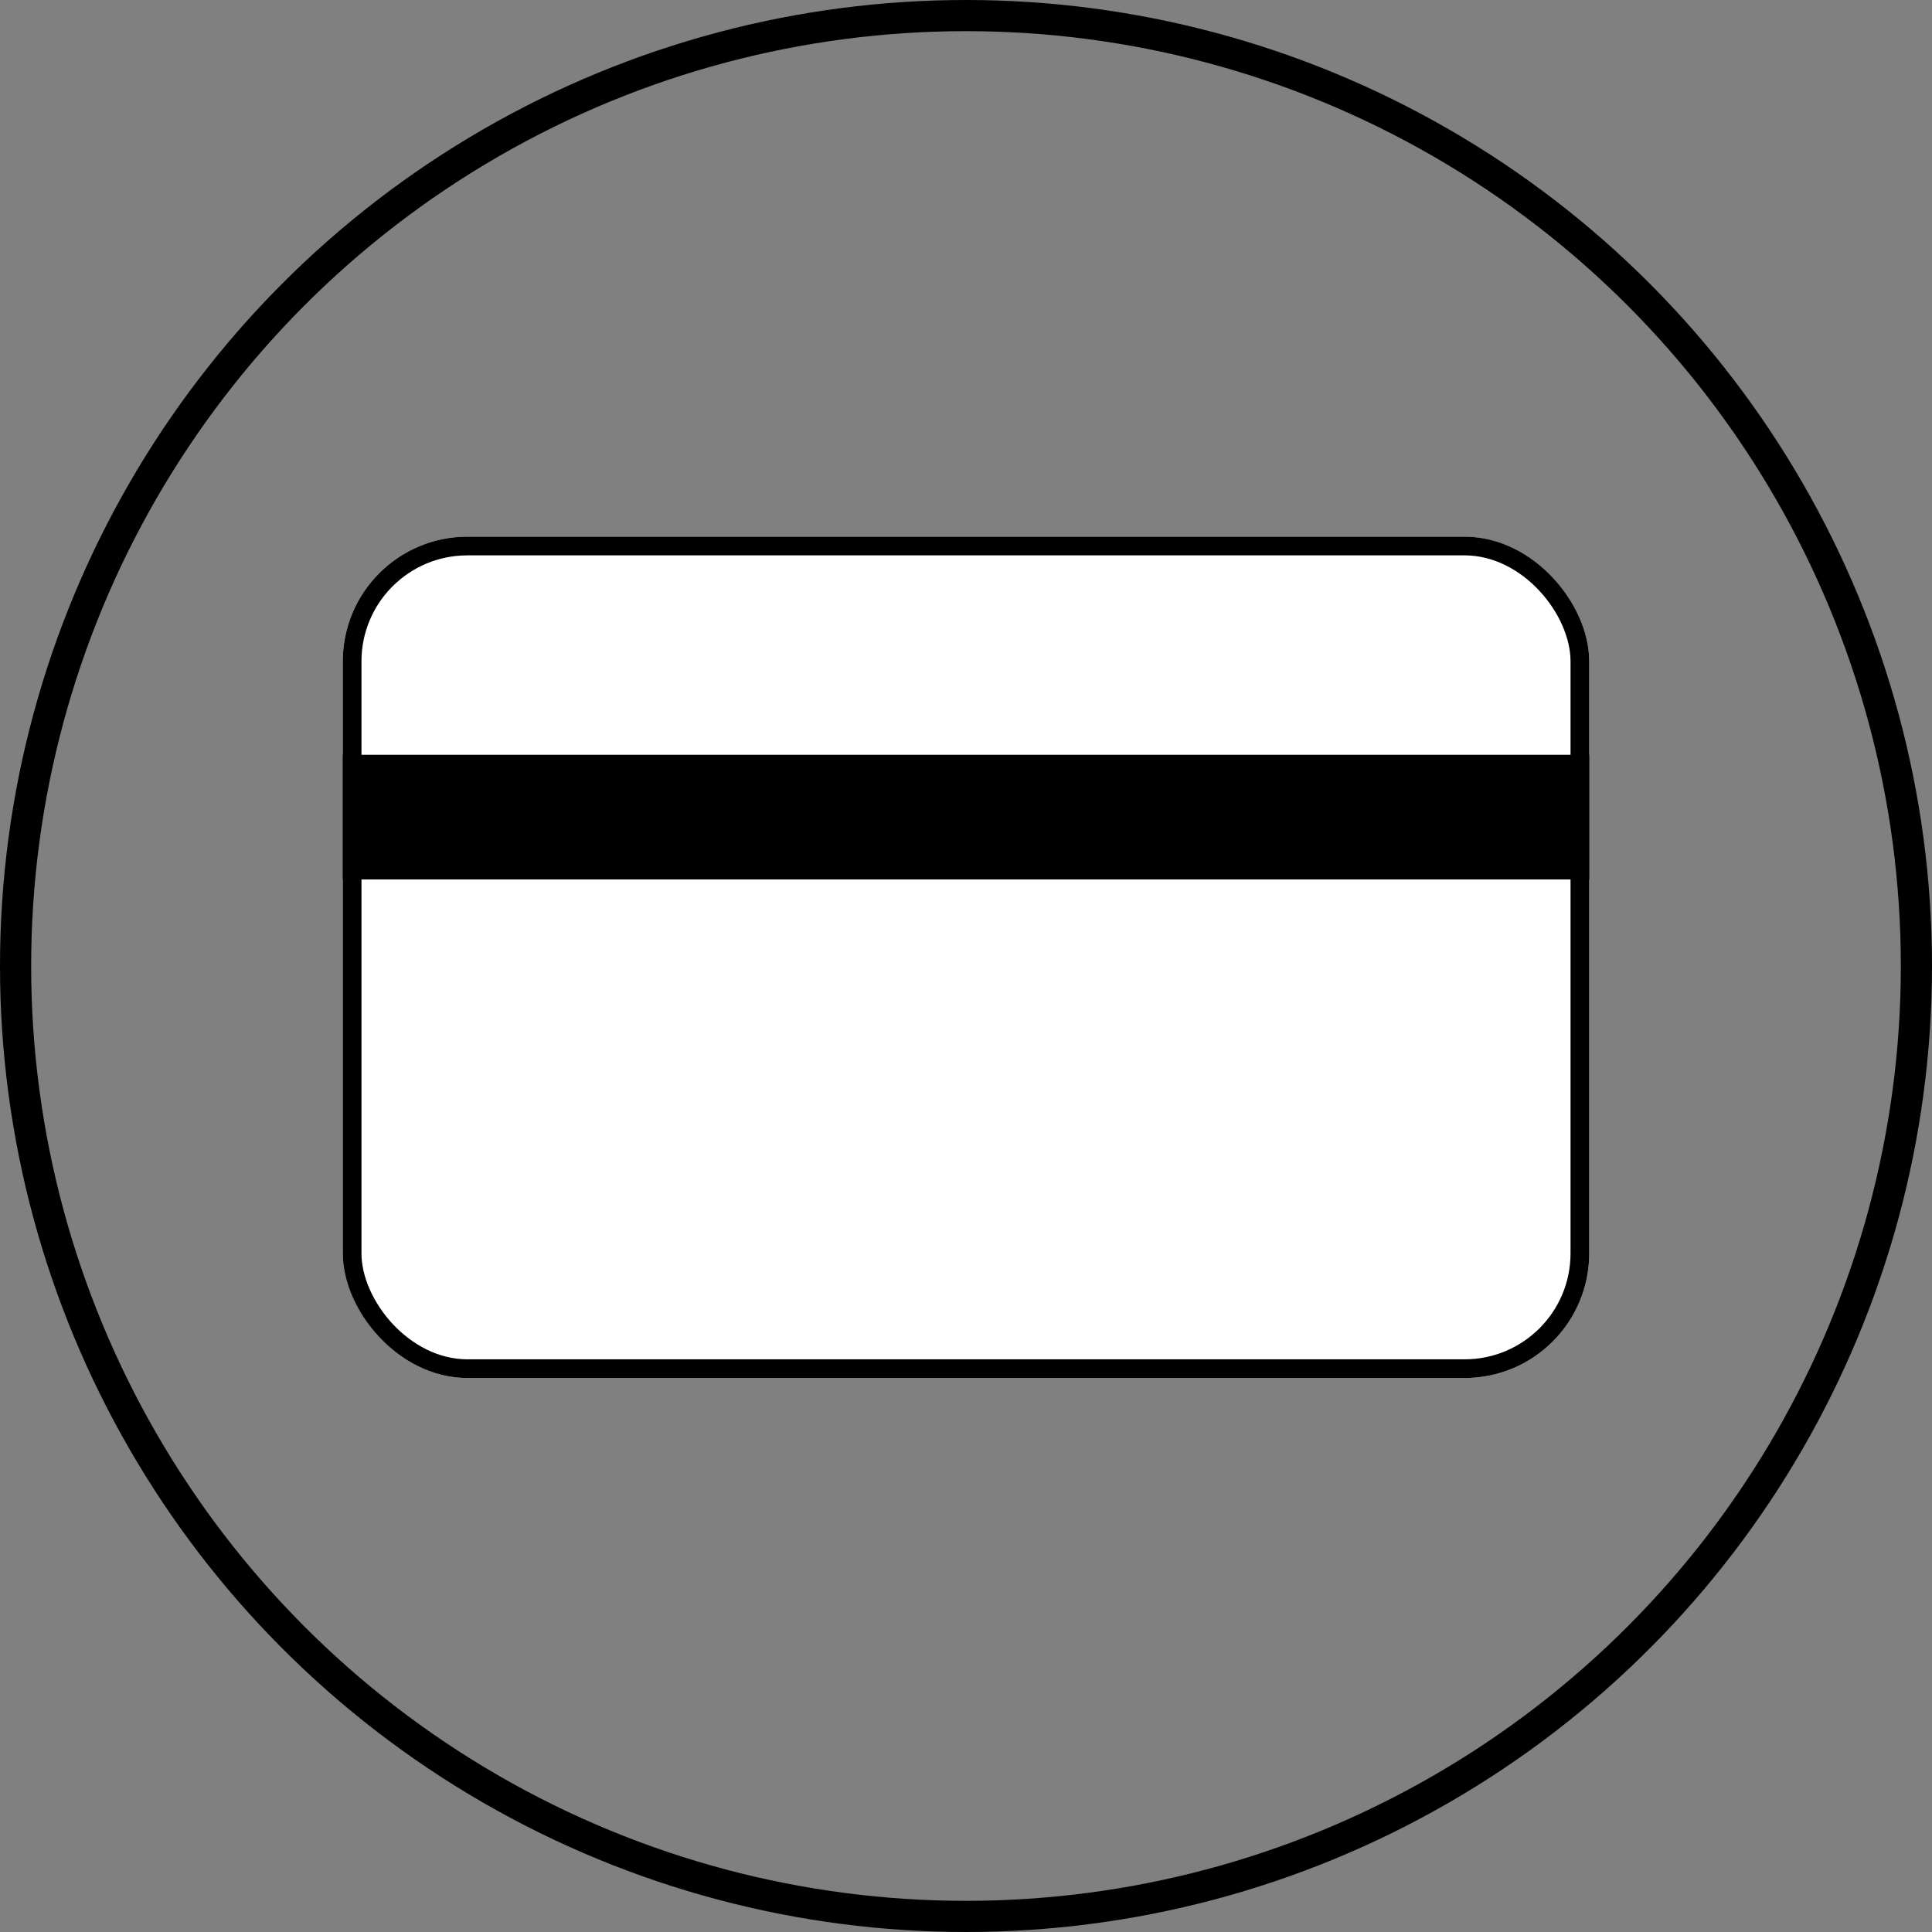
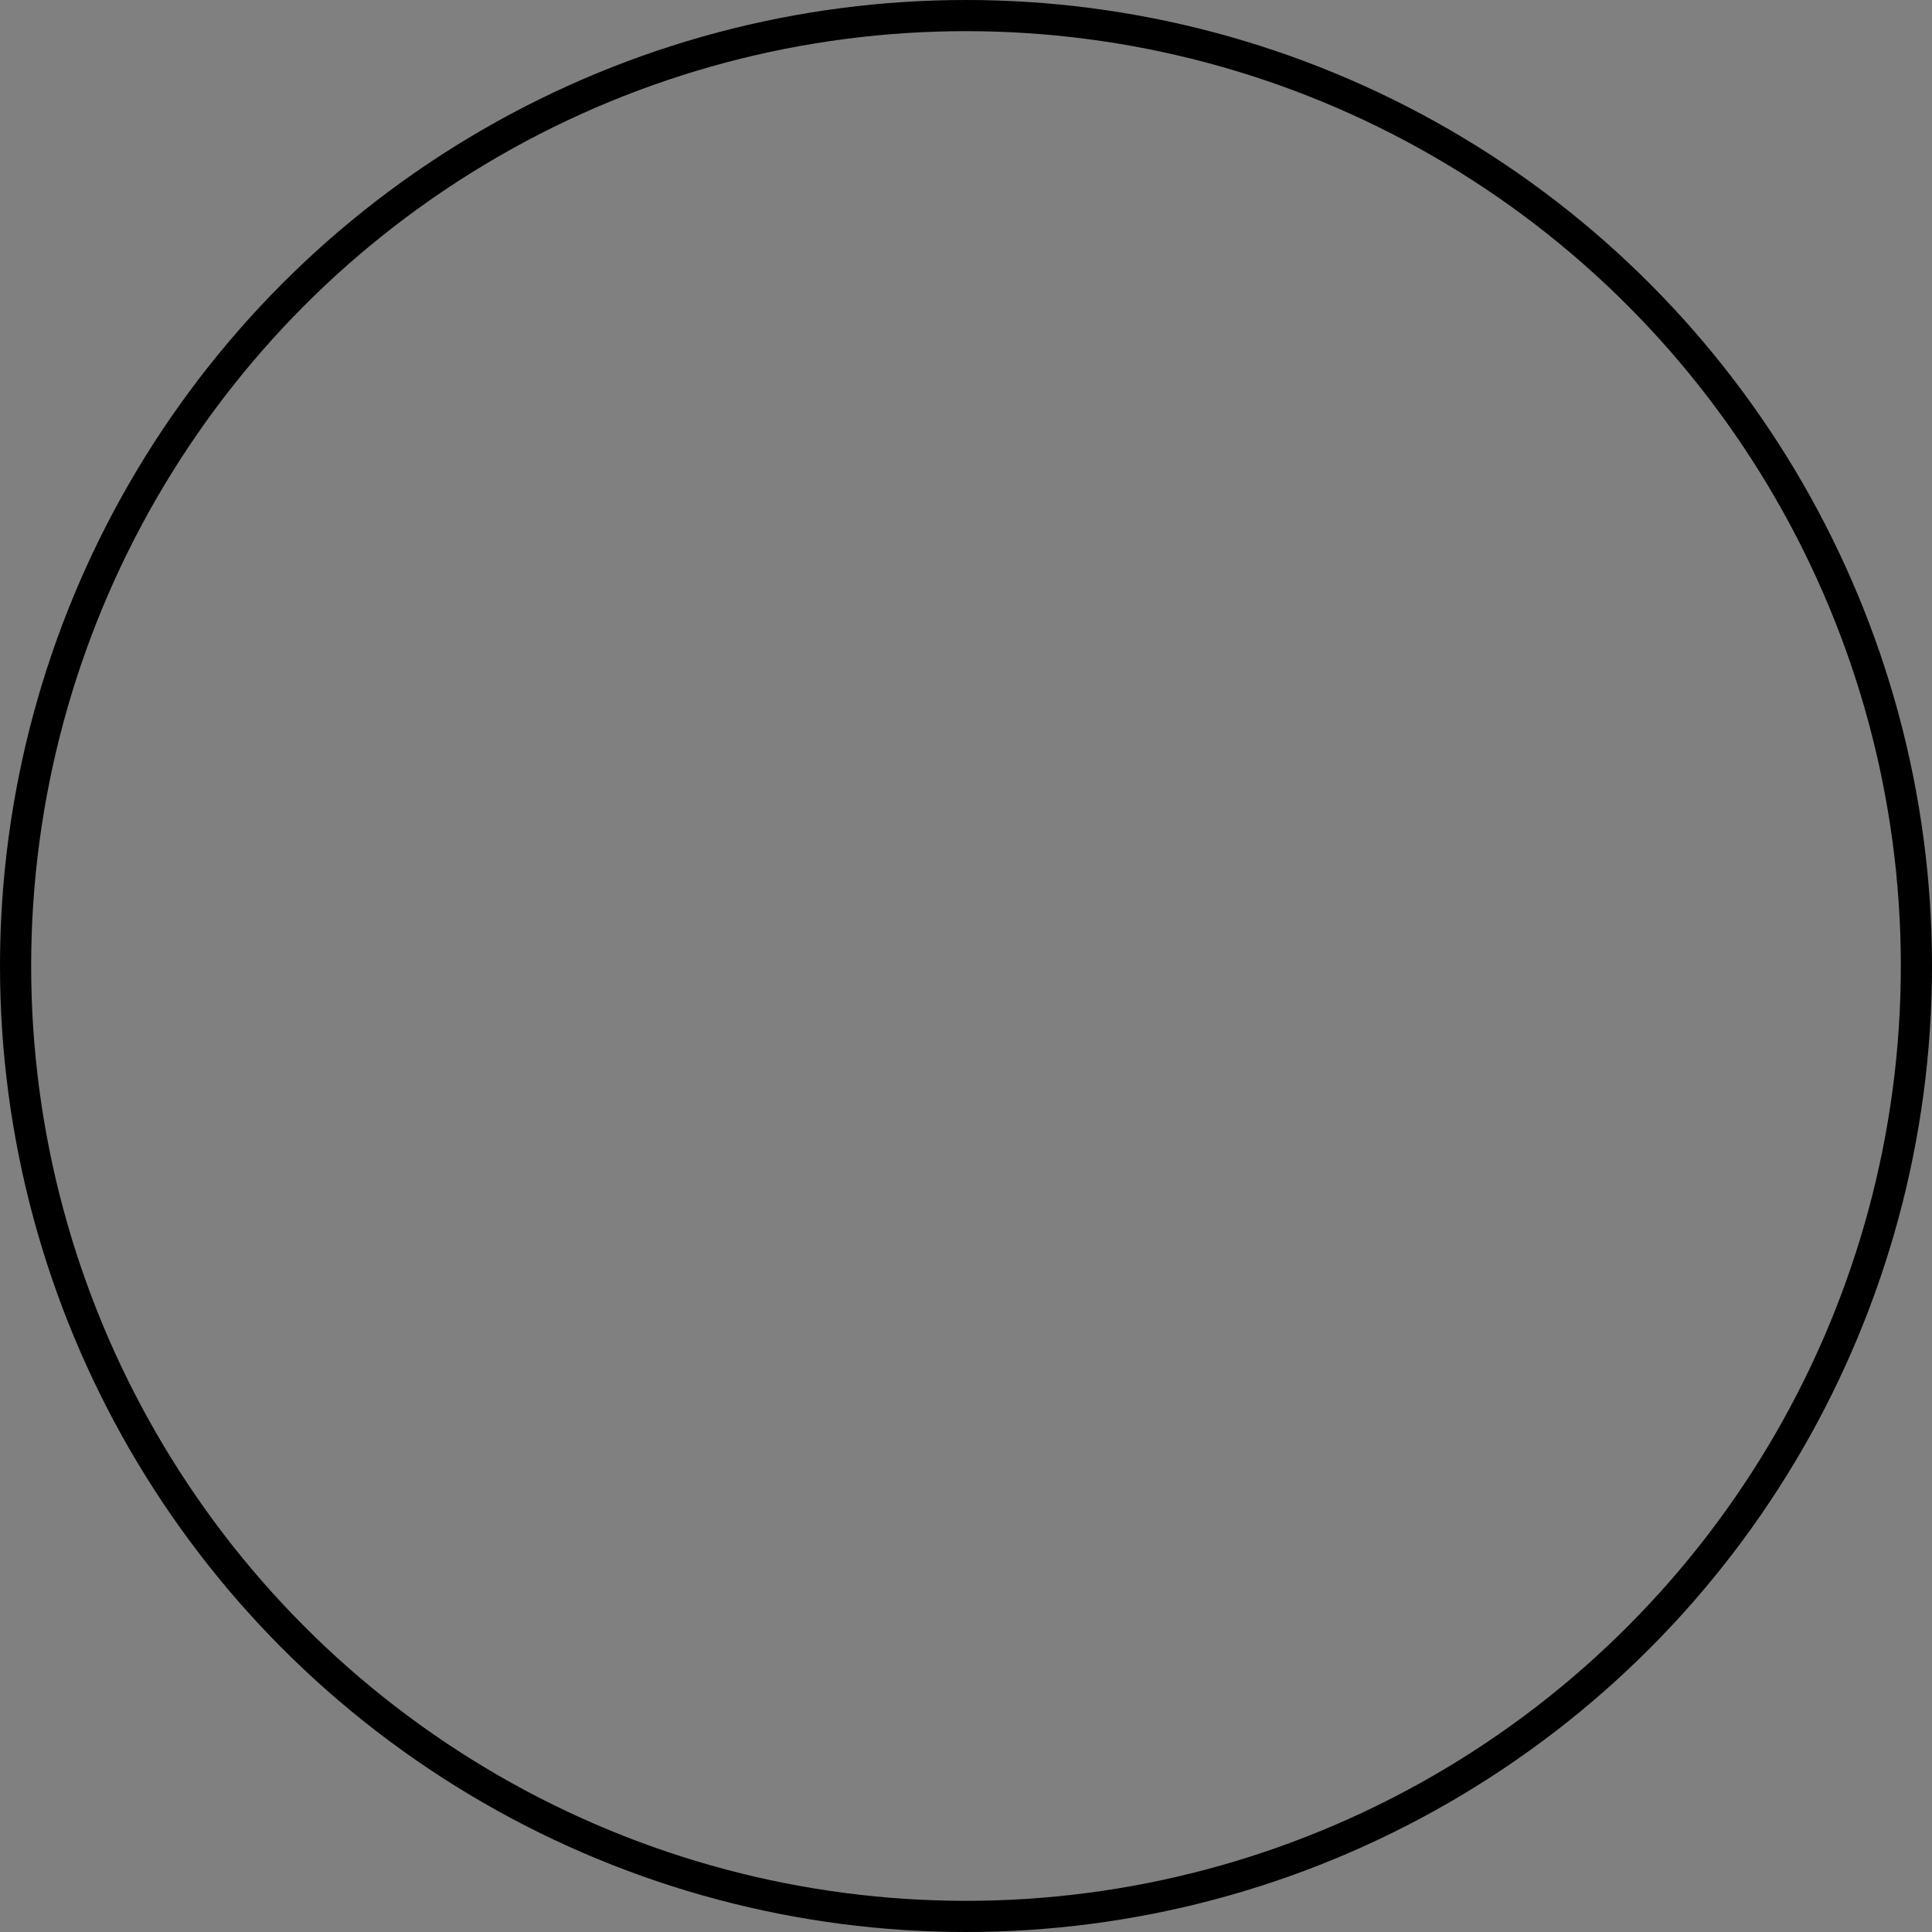
<svg xmlns="http://www.w3.org/2000/svg" width="62" height="62" viewBox="0 0 62 62">
  <rect x="0" y="0" width="62" height="62" fill="#808080" stroke="none" />
  <g id="Raggruppa_814" data-name="Raggruppa 814" transform="translate(-157 -450.347)">
    <g id="Ellisse_92" data-name="Ellisse 92" transform="translate(157 450.347)" fill="none" stroke="#000" stroke-width="1">
-       <circle cx="31" cy="31" r="31" stroke="none" />
      <circle cx="31" cy="31" r="30.5" fill="none" />
    </g>
    <g id="Rettangolo_746" data-name="Rettangolo 746" transform="translate(168 467.569)" fill="#fff" stroke="#000" stroke-width="0.6">
-       <rect width="40" height="27" rx="4" stroke="none" />
-       <rect x="0.3" y="0.3" width="39.4" height="26.4" rx="3.7" fill="none" />
-     </g>
-     <rect id="Rettangolo_748" data-name="Rettangolo 748" width="40" height="4" transform="translate(168 474.569)" />
+       </g>
  </g>
</svg>